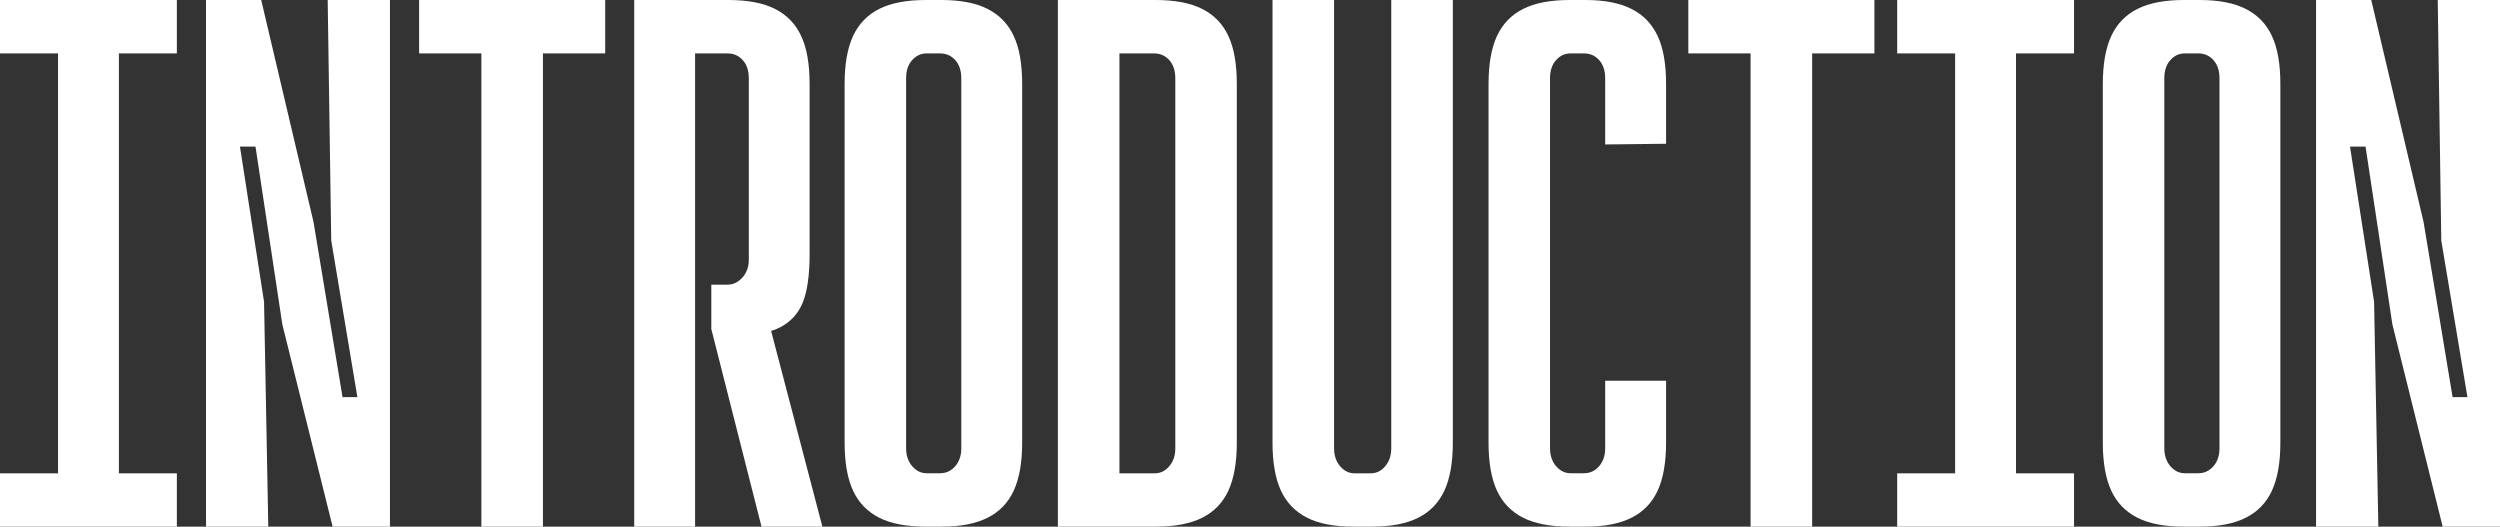
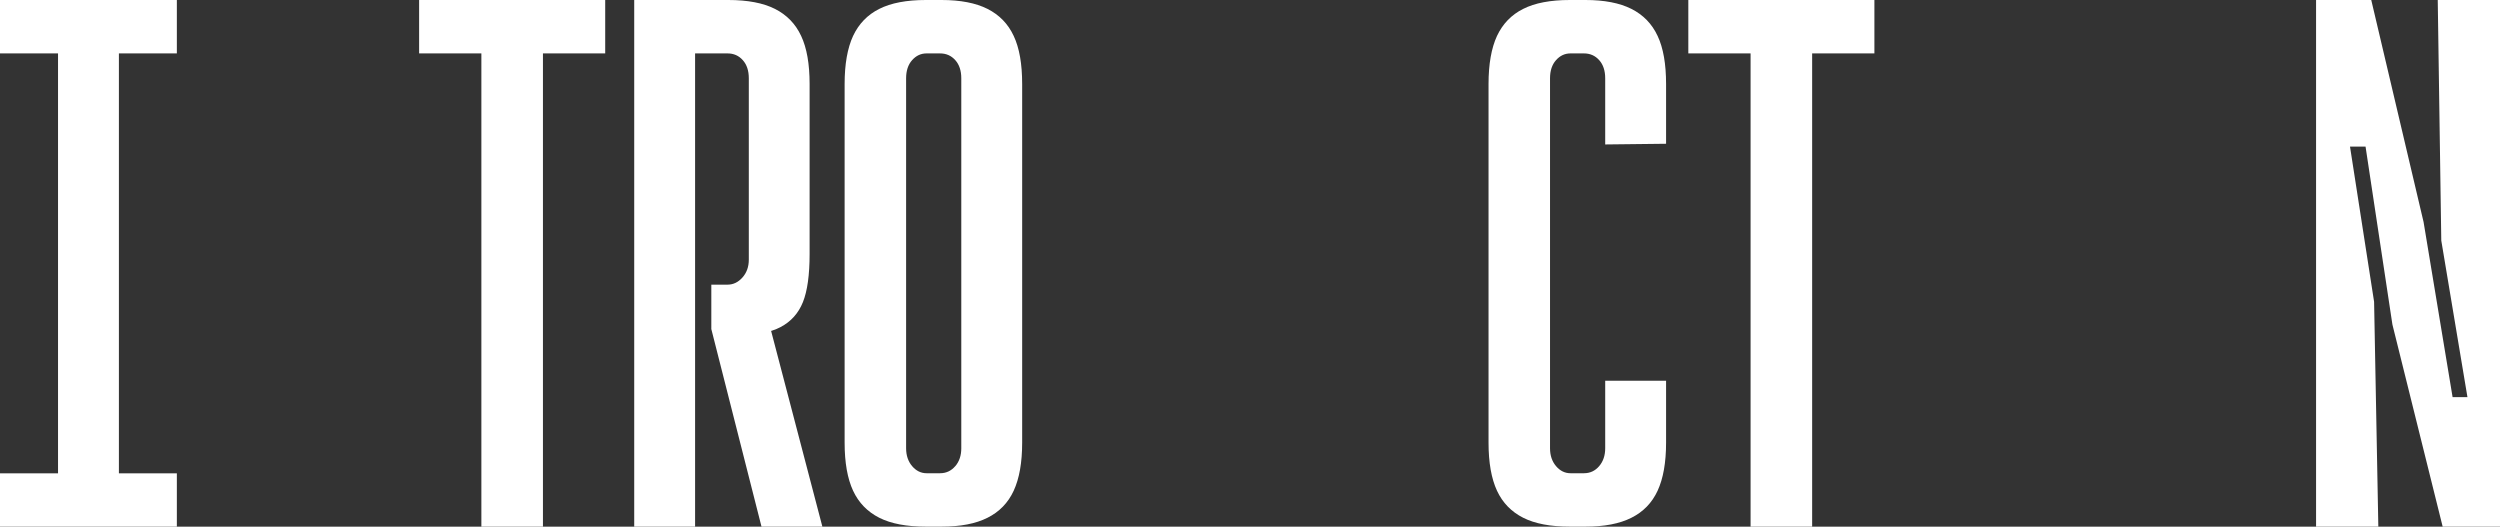
<svg xmlns="http://www.w3.org/2000/svg" width="394" height="83" viewBox="0 0 394 83" fill="none">
  <rect x="0" y="0" width="394" height="83" fill="#333333" stroke="none" />
  <g clip-path="url(#clip0_54774_99)">
    <path d="M0 0H27.872V8.418H0V0ZM0 74.594H27.872V83H0V74.594ZM9.145 3.367H18.739V79.974H9.145V3.367Z" fill="white" />
-     <path d="M32.468 0H41.165L49.412 34.991L53.985 62.589H56.326L52.202 37.907L51.644 0H61.456V83H52.42L44.5 51.145L40.267 23.108H37.817L41.614 47.557L42.281 83H32.468V0Z" fill="white" />
    <path d="M66.053 0H95.38V8.418H66.053V0ZM75.865 2.696H85.568V83H75.865V2.696Z" fill="white" />
    <path d="M99.952 0H109.546V83H99.952V0ZM112.105 51.816V44.861H114.664C115.562 44.861 116.338 44.483 117.005 43.739C117.672 42.995 118.012 42.055 118.012 40.933V12.335C118.012 11.139 117.697 10.187 117.066 9.48C116.435 8.772 115.635 8.418 114.664 8.418H107.084V0H114.774C117.818 0 120.268 0.464 122.136 1.403C123.991 2.342 125.374 3.758 126.259 5.661C127.157 7.564 127.594 10.09 127.594 13.238V40.042C127.594 43.336 127.242 45.862 126.538 47.618C125.835 49.375 124.658 50.681 123.021 51.547C121.384 52.413 119.043 52.84 115.999 52.84L113.318 52.499L112.093 51.828L112.105 51.816ZM112.105 51.816L120.911 49.802L129.607 83H120.013L112.093 51.816H112.105Z" fill="white" />
    <path d="M138.57 81.597C136.715 80.657 135.332 79.242 134.446 77.339C133.561 75.436 133.112 72.91 133.112 69.763V13.238C133.112 10.102 133.561 7.577 134.446 5.661C135.344 3.758 136.715 2.33 138.57 1.403C140.426 0.464 142.876 0 145.932 0H148.382C151.354 0 153.767 0.464 155.635 1.403C157.491 2.342 158.874 3.758 159.759 5.661C160.657 7.564 161.093 10.09 161.093 13.238V69.763C161.093 72.898 160.644 75.424 159.759 77.339C158.874 79.254 157.491 80.67 155.635 81.597C153.78 82.536 151.366 83 148.382 83H145.932C142.888 83 140.426 82.536 138.57 81.597ZM150.553 73.471C151.184 72.727 151.499 71.788 151.499 70.665V12.335C151.499 11.139 151.184 10.187 150.553 9.48C149.923 8.772 149.122 8.418 148.152 8.418H146.029C145.132 8.418 144.38 8.772 143.749 9.48C143.118 10.187 142.803 11.139 142.803 12.335V70.653C142.803 71.775 143.118 72.715 143.749 73.459C144.38 74.203 145.144 74.582 146.029 74.582H148.152C149.122 74.582 149.923 74.203 150.553 73.459V73.471Z" fill="white" />
-     <path d="M166.721 0H176.424V83H166.721V0ZM174.192 74.594H182.003C182.9 74.594 183.652 74.216 184.283 73.471C184.914 72.727 185.229 71.788 185.229 70.665V12.335C185.229 11.139 184.914 10.187 184.283 9.48C183.652 8.772 182.852 8.418 181.882 8.418H174.519V0H182.1C185.144 0 187.606 0.464 189.462 1.403C191.318 2.342 192.7 3.758 193.586 5.661C194.483 7.564 194.92 10.09 194.92 13.238V69.763C194.92 72.898 194.471 75.424 193.586 77.339C192.7 79.254 191.318 80.67 189.462 81.597C187.606 82.536 185.144 83 182.1 83H174.18V74.594H174.192Z" fill="white" />
-     <path d="M206.006 81.597C204.15 80.657 202.767 79.242 201.882 77.339C200.996 75.436 200.548 72.91 200.548 69.763V0H210.251V70.665C210.251 71.788 210.566 72.727 211.197 73.471C211.827 74.216 212.591 74.594 213.477 74.594H216.036C216.933 74.594 217.685 74.216 218.316 73.471C218.947 72.727 219.262 71.788 219.262 70.665V0H228.965V69.763C228.965 72.898 228.516 75.424 227.631 77.339C226.733 79.242 225.363 80.67 223.507 81.597C221.651 82.536 219.189 83 216.145 83H213.355C210.311 83 207.849 82.536 205.993 81.597H206.006Z" fill="white" />
    <path d="M240.051 81.597C238.195 80.657 236.812 79.242 235.927 77.339C235.042 75.436 234.593 72.91 234.593 69.763V13.238C234.593 10.102 235.042 7.577 235.927 5.661C236.824 3.758 238.195 2.33 240.051 1.403C241.906 0.464 244.356 0 247.413 0H249.863C252.834 0 255.248 0.464 257.116 1.403C258.971 2.342 260.354 3.758 261.239 5.661C262.137 7.564 262.574 10.09 262.574 13.238V22.656L252.98 22.766V12.335C252.98 11.139 252.665 10.187 252.034 9.48C251.403 8.772 250.603 8.418 249.632 8.418H247.51C246.612 8.418 245.86 8.772 245.23 9.48C244.599 10.187 244.284 11.139 244.284 12.335V70.653C244.284 71.775 244.599 72.715 245.23 73.459C245.86 74.203 246.624 74.582 247.51 74.582H249.632C250.603 74.582 251.403 74.203 252.034 73.459C252.665 72.715 252.98 71.775 252.98 70.653V60.002H262.574V69.763C262.574 72.898 262.125 75.424 261.239 77.339C260.354 79.254 258.971 80.67 257.116 81.597C255.26 82.536 252.846 83 249.863 83H247.413C244.368 83 241.906 82.536 240.051 81.597Z" fill="white" />
    <path d="M266.079 0H295.406V8.418H266.079V0ZM275.891 2.696H285.594V83H275.891V2.696Z" fill="white" />
-     <path d="M298.996 0H326.868V8.418H298.996V0ZM298.996 74.594H326.868V83H298.996V74.594ZM308.129 3.367H317.723V79.974H308.129V3.367Z" fill="white" />
-     <path d="M336.862 81.597C335.006 80.657 333.623 79.242 332.738 77.339C331.853 75.436 331.404 72.91 331.404 69.763V13.238C331.404 10.102 331.853 7.577 332.738 5.661C333.635 3.758 335.006 2.33 336.862 1.403C338.717 0.464 341.167 0 344.224 0H346.674C349.645 0 352.059 0.464 353.927 1.403C355.782 2.342 357.165 3.758 358.051 5.661C358.948 7.564 359.385 10.09 359.385 13.238V69.763C359.385 72.898 358.936 75.424 358.051 77.339C357.165 79.254 355.782 80.67 353.927 81.597C352.071 82.536 349.657 83 346.674 83H344.224C341.18 83 338.717 82.536 336.862 81.597ZM348.845 73.471C349.476 72.727 349.791 71.788 349.791 70.665V12.335C349.791 11.139 349.476 10.187 348.845 9.48C348.214 8.772 347.414 8.418 346.443 8.418H344.321C343.423 8.418 342.659 8.772 342.041 9.48C341.41 10.187 341.095 11.139 341.095 12.335V70.653C341.095 71.775 341.41 72.715 342.041 73.459C342.671 74.203 343.435 74.582 344.321 74.582H346.443C347.414 74.582 348.214 74.203 348.845 73.459V73.471Z" fill="white" />
    <path d="M365.012 0H373.709L381.956 34.991L386.529 62.589H388.87L384.746 37.907L384.188 0H394V83H384.964L377.044 51.145L372.811 23.108H370.361L374.157 47.557L374.825 83H365.012V0Z" fill="white" />
  </g>
  <defs>
    <clipPath id="clip0_54774_99">
      <rect width="394" height="83" fill="white" />
    </clipPath>
  </defs>
</svg>